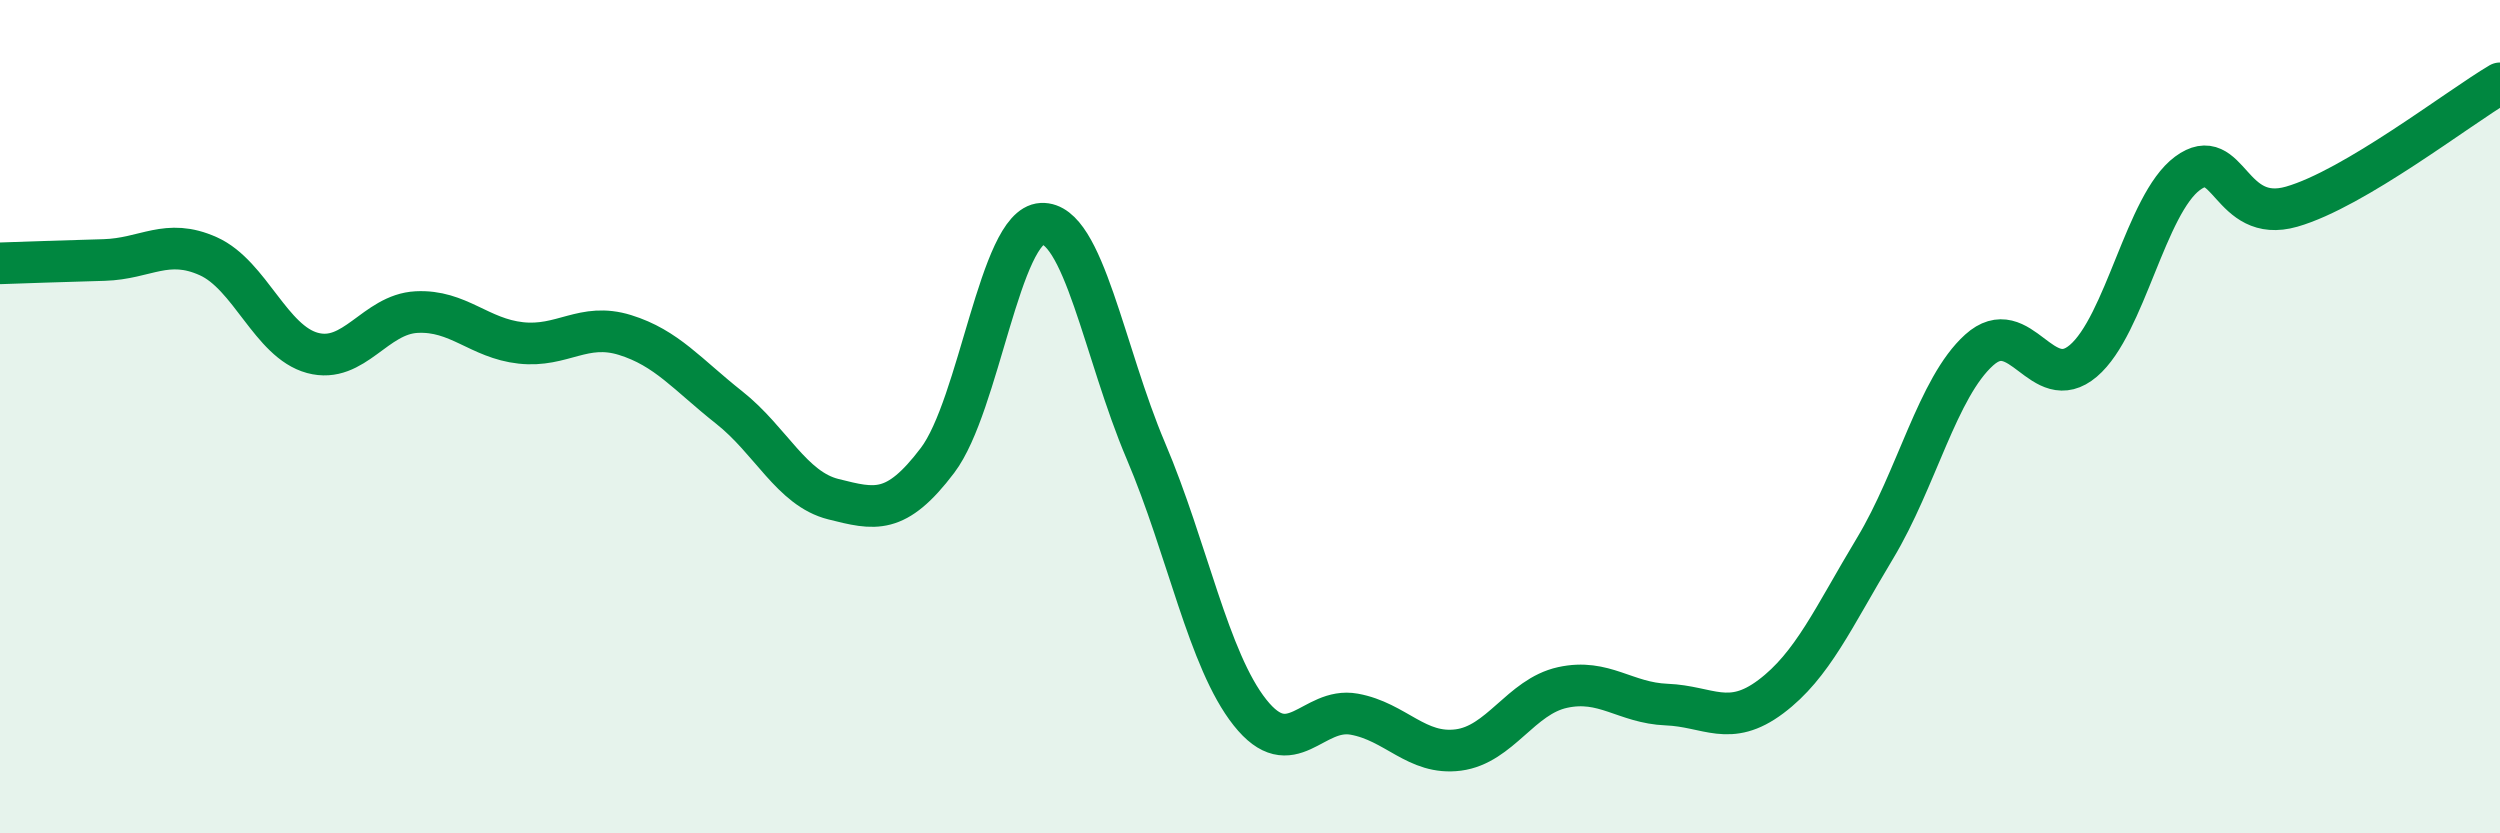
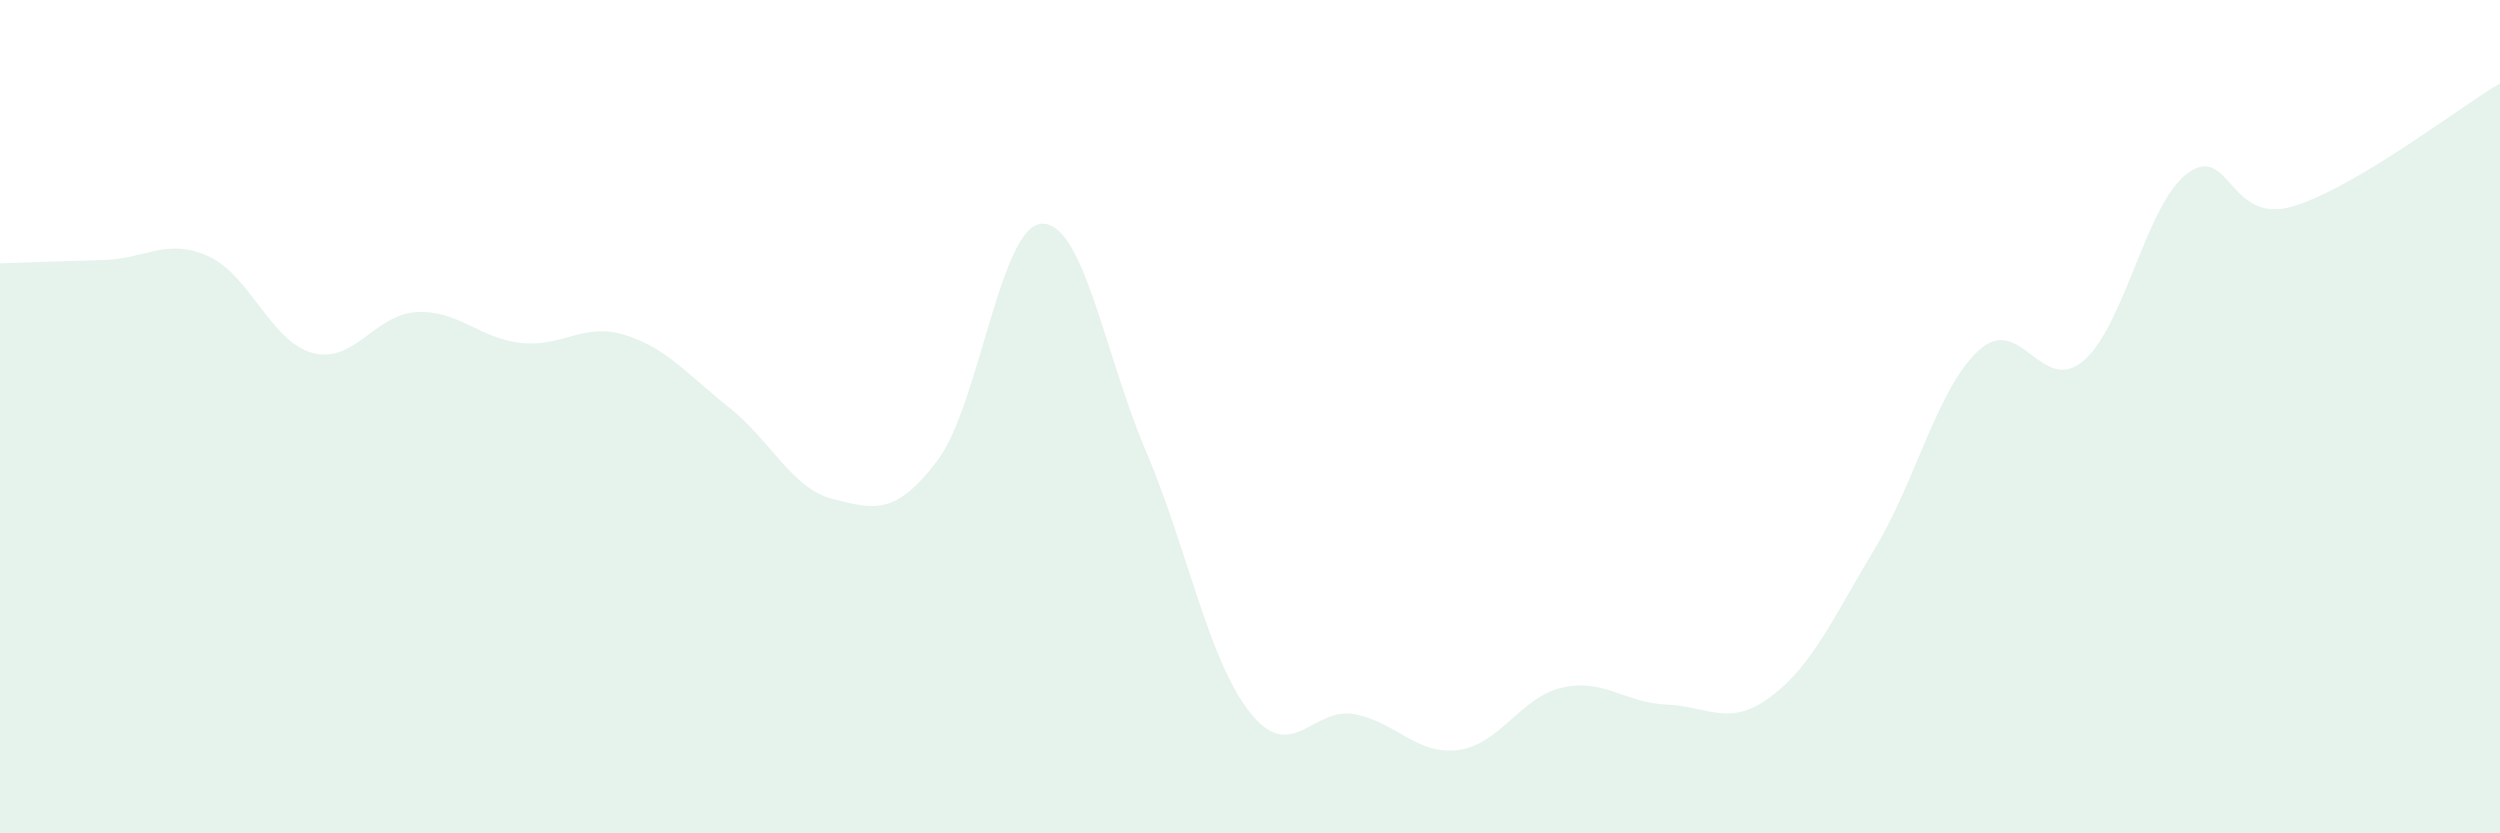
<svg xmlns="http://www.w3.org/2000/svg" width="60" height="20" viewBox="0 0 60 20">
  <path d="M 0,6.32 C 0.5,6.3 1.5,6.27 2.5,6.24 C 3.5,6.21 4,5.7 5,6.15 C 6,6.6 6.5,8.2 7.5,8.47 C 8.5,8.74 9,7.54 10,7.49 C 11,7.44 11.5,8.12 12.5,8.23 C 13.5,8.34 14,7.73 15,8.04 C 16,8.35 16.5,8.99 17.5,9.78 C 18.5,10.57 19,11.73 20,11.98 C 21,12.23 21.5,12.37 22.5,11.05 C 23.5,9.73 24,5.42 25,5.37 C 26,5.32 26.5,8.47 27.5,10.82 C 28.5,13.17 29,15.84 30,17.1 C 31,18.36 31.5,16.96 32.5,17.14 C 33.5,17.32 34,18.13 35,18 C 36,17.87 36.5,16.72 37.5,16.5 C 38.5,16.28 39,16.87 40,16.91 C 41,16.95 41.5,17.47 42.5,16.72 C 43.5,15.97 44,14.82 45,13.16 C 46,11.5 46.5,9.3 47.5,8.4 C 48.5,7.5 49,9.51 50,8.66 C 51,7.81 51.5,4.9 52.5,4.16 C 53.5,3.42 53.5,5.39 55,4.96 C 56.5,4.53 59,2.59 60,2L60 20L0 20Z" fill="#008740" opacity="0.1" stroke-linecap="round" stroke-linejoin="round" />
-   <path d="M 0,6.32 C 0.5,6.3 1.5,6.27 2.5,6.24 C 3.5,6.21 4,5.7 5,6.15 C 6,6.6 6.5,8.2 7.5,8.47 C 8.5,8.74 9,7.54 10,7.49 C 11,7.44 11.5,8.12 12.5,8.23 C 13.5,8.34 14,7.73 15,8.04 C 16,8.35 16.5,8.99 17.5,9.78 C 18.5,10.57 19,11.73 20,11.98 C 21,12.23 21.5,12.37 22.5,11.05 C 23.5,9.73 24,5.42 25,5.37 C 26,5.32 26.5,8.47 27.5,10.82 C 28.5,13.17 29,15.84 30,17.1 C 31,18.36 31.5,16.96 32.5,17.14 C 33.5,17.32 34,18.13 35,18 C 36,17.87 36.5,16.72 37.5,16.5 C 38.5,16.28 39,16.87 40,16.91 C 41,16.95 41.5,17.47 42.5,16.72 C 43.5,15.97 44,14.82 45,13.16 C 46,11.5 46.5,9.3 47.5,8.4 C 48.5,7.5 49,9.51 50,8.66 C 51,7.81 51.5,4.9 52.5,4.16 C 53.5,3.42 53.5,5.39 55,4.96 C 56.5,4.53 59,2.59 60,2" stroke="#008740" stroke-width="1" fill="none" stroke-linecap="round" stroke-linejoin="round" />
</svg>